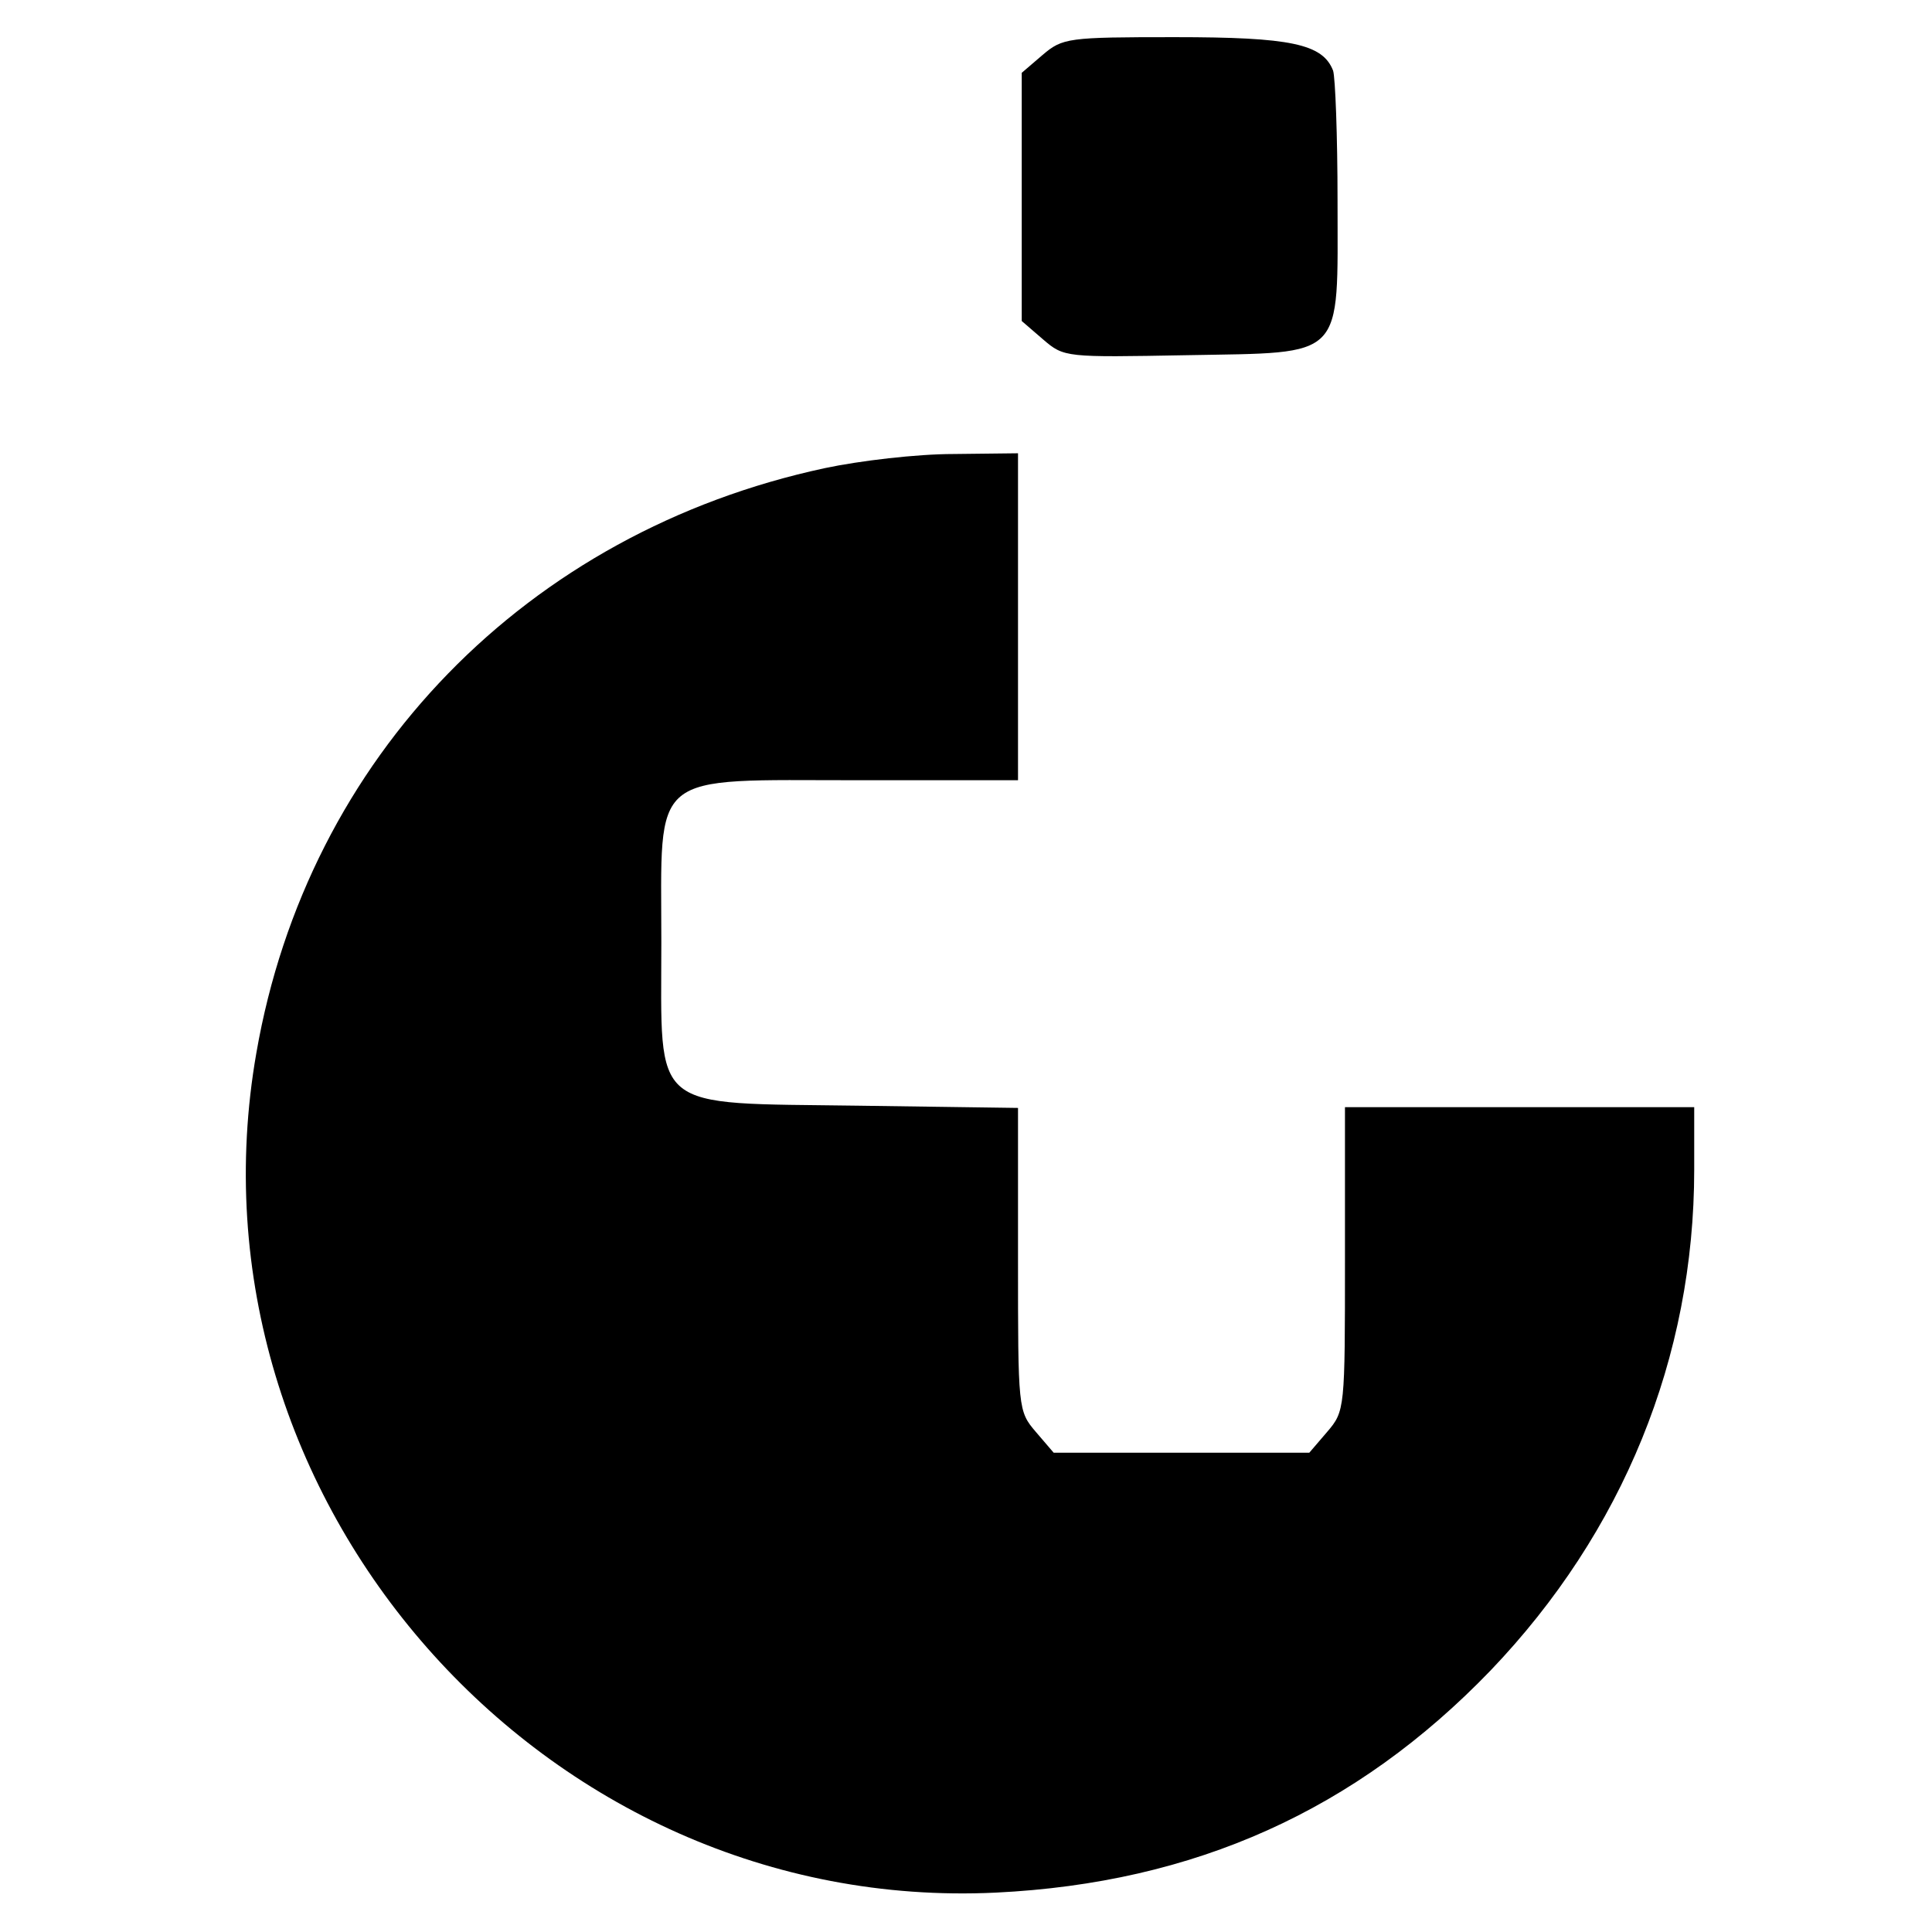
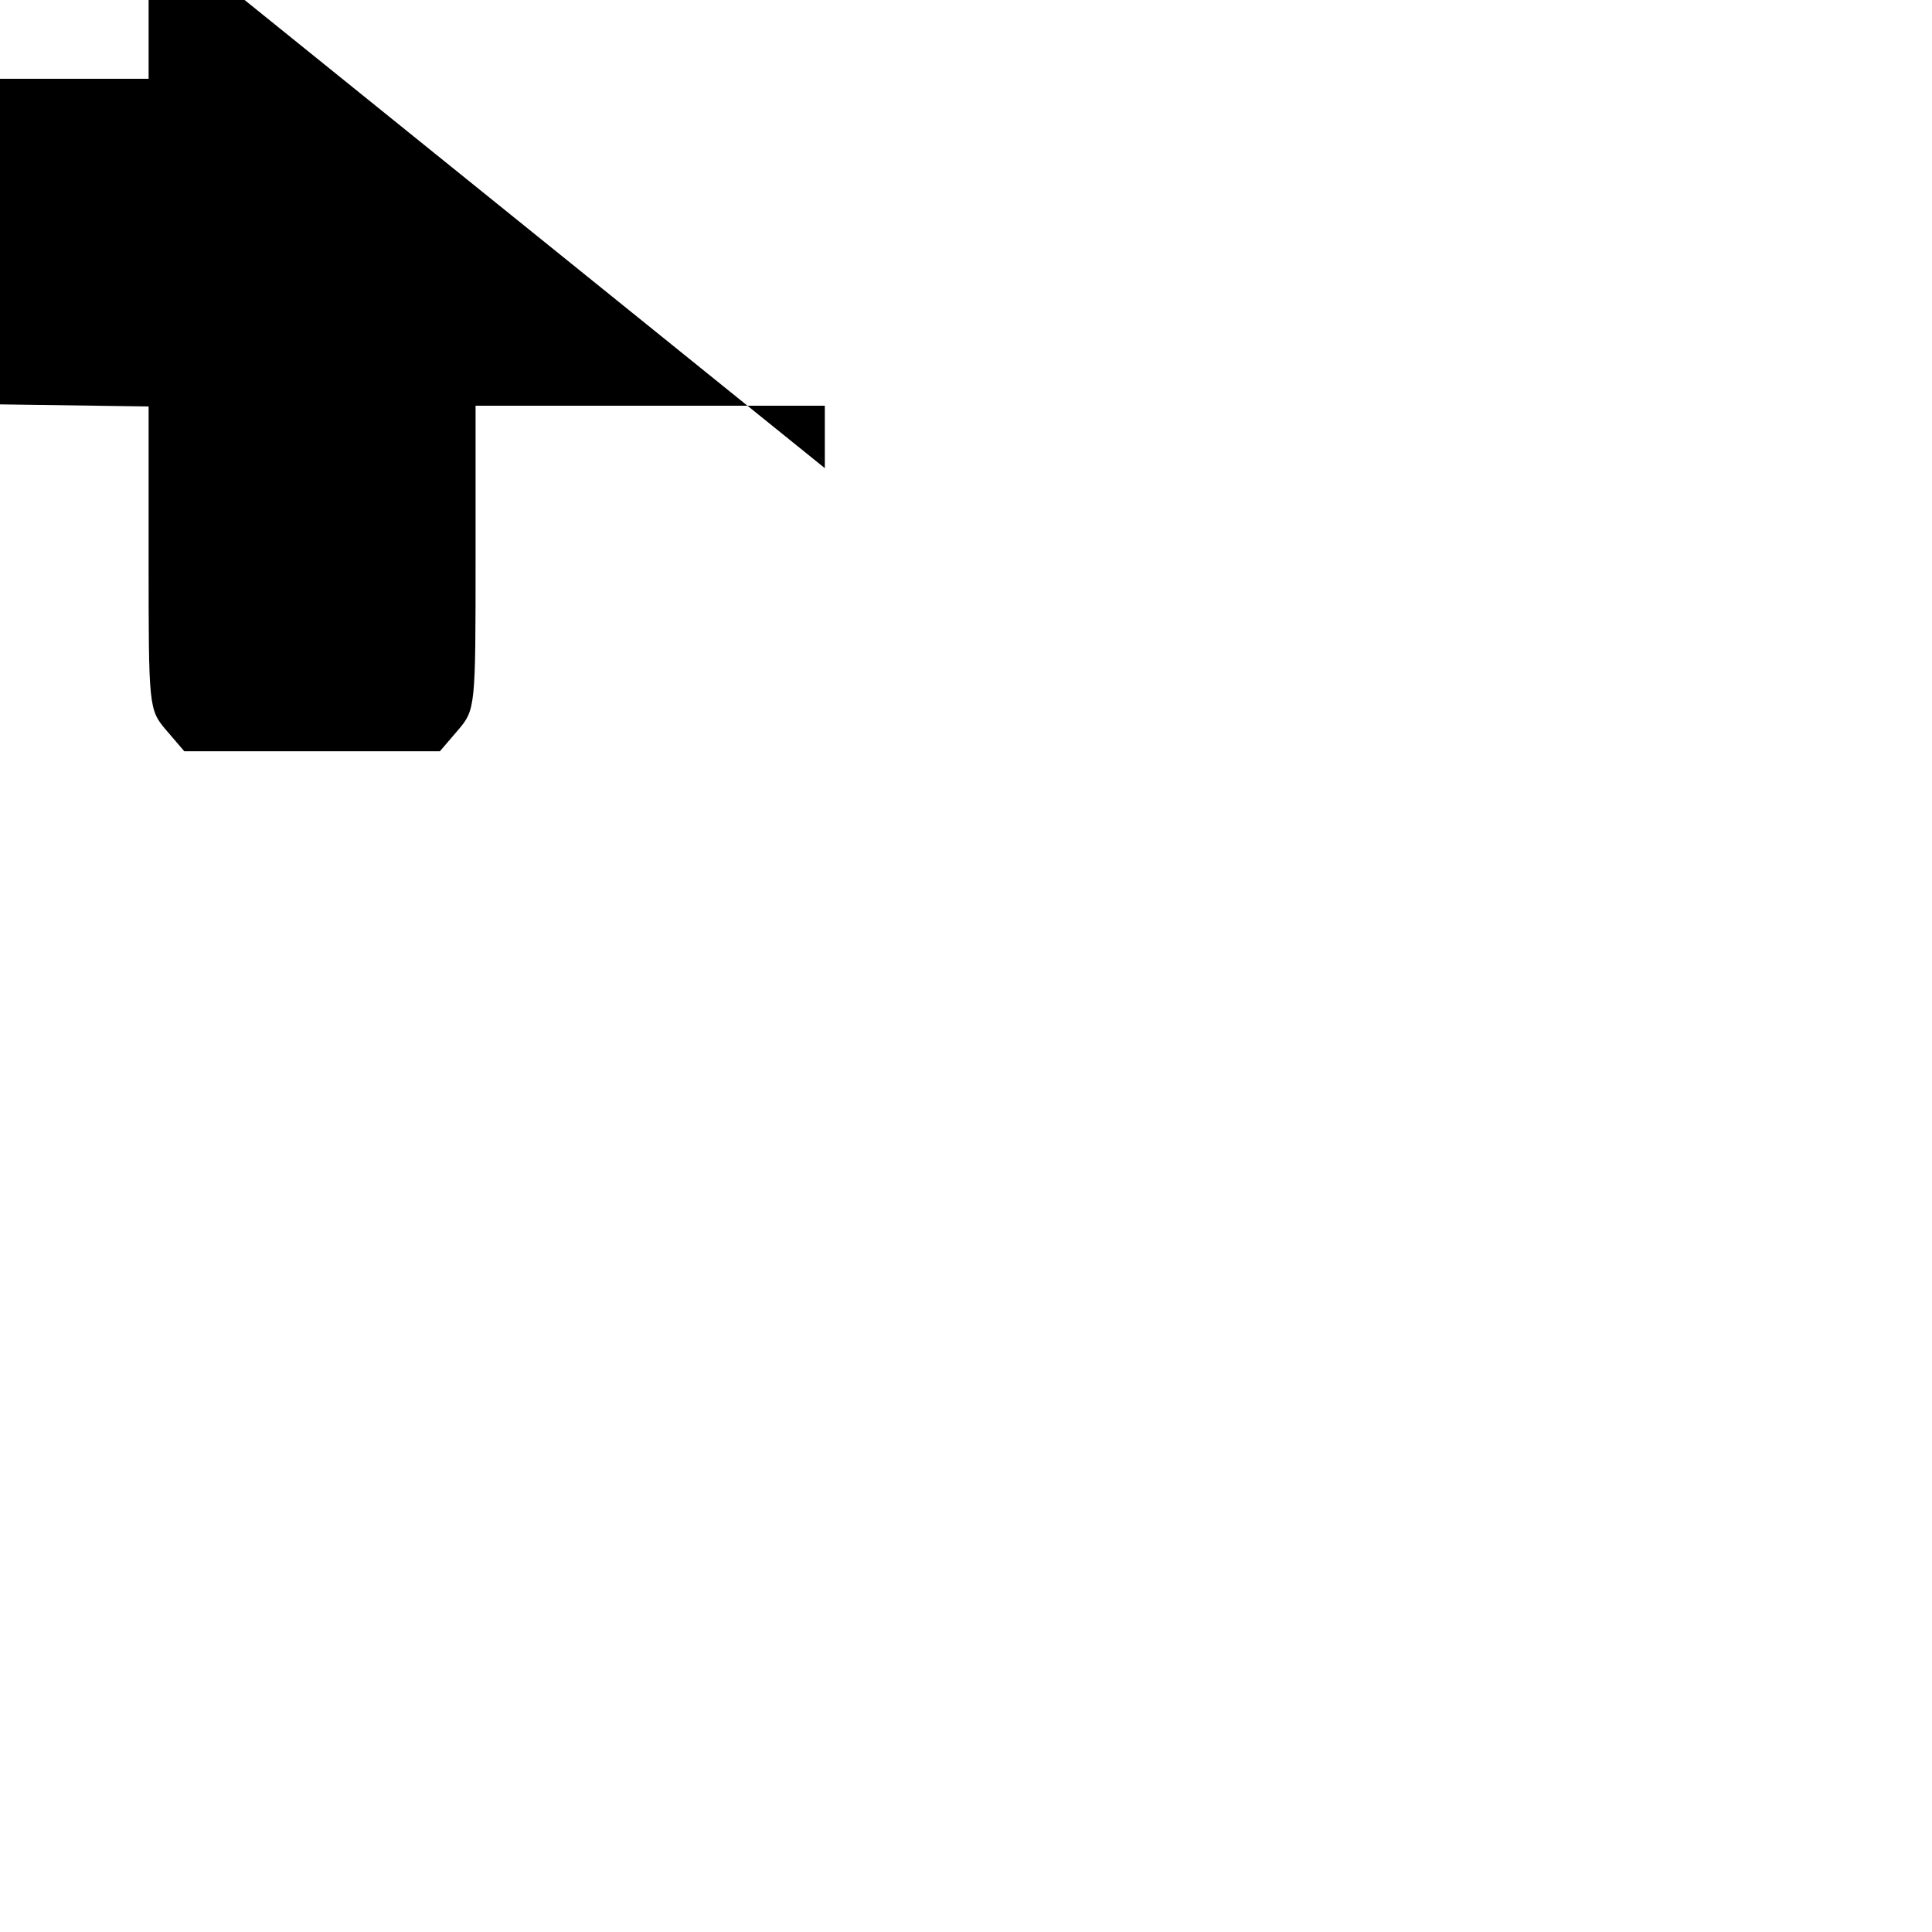
<svg xmlns="http://www.w3.org/2000/svg" version="1.0" width="260pt" height="260pt" viewBox="0 0 260 260" preserveAspectRatio="xMidYMid meet">
  <g transform="translate(0,260) scale(0.1,-0.1)" fill="#000000" stroke="none">
-     <path d="M1403 2526 l-28 -24 0 -167 0 -167 29 -25 c28 -24 30 -24 193 -21 215 4 203 -8 203 208 0 87 -3 166 -6 175 -14 36 -57 45 -213 45 -144 0 -151 -1 -178 -24z" />
-     <path d="M1110 1970 c-401 -86 -696 -389 -765 -787 -105 -600 387 -1159 995 -1130 268 13 485 111 666 299 178 186 274 421 274 674 l0 84 -235 0 -235 0 0 -204 c0 -202 0 -205 -24 -233 l-24 -28 -172 0 -172 0 -24 28 c-24 28 -24 31 -24 232 l0 204 -214 3 c-284 4 -266 -11 -266 220 0 233 -19 218 265 218 l215 0 0 220 0 220 -87 -1 c-49 0 -126 -9 -173 -19z" />
+     <path d="M1110 1970 l0 84 -235 0 -235 0 0 -204 c0 -202 0 -205 -24 -233 l-24 -28 -172 0 -172 0 -24 28 c-24 28 -24 31 -24 232 l0 204 -214 3 c-284 4 -266 -11 -266 220 0 233 -19 218 265 218 l215 0 0 220 0 220 -87 -1 c-49 0 -126 -9 -173 -19z" />
  </g>
</svg>